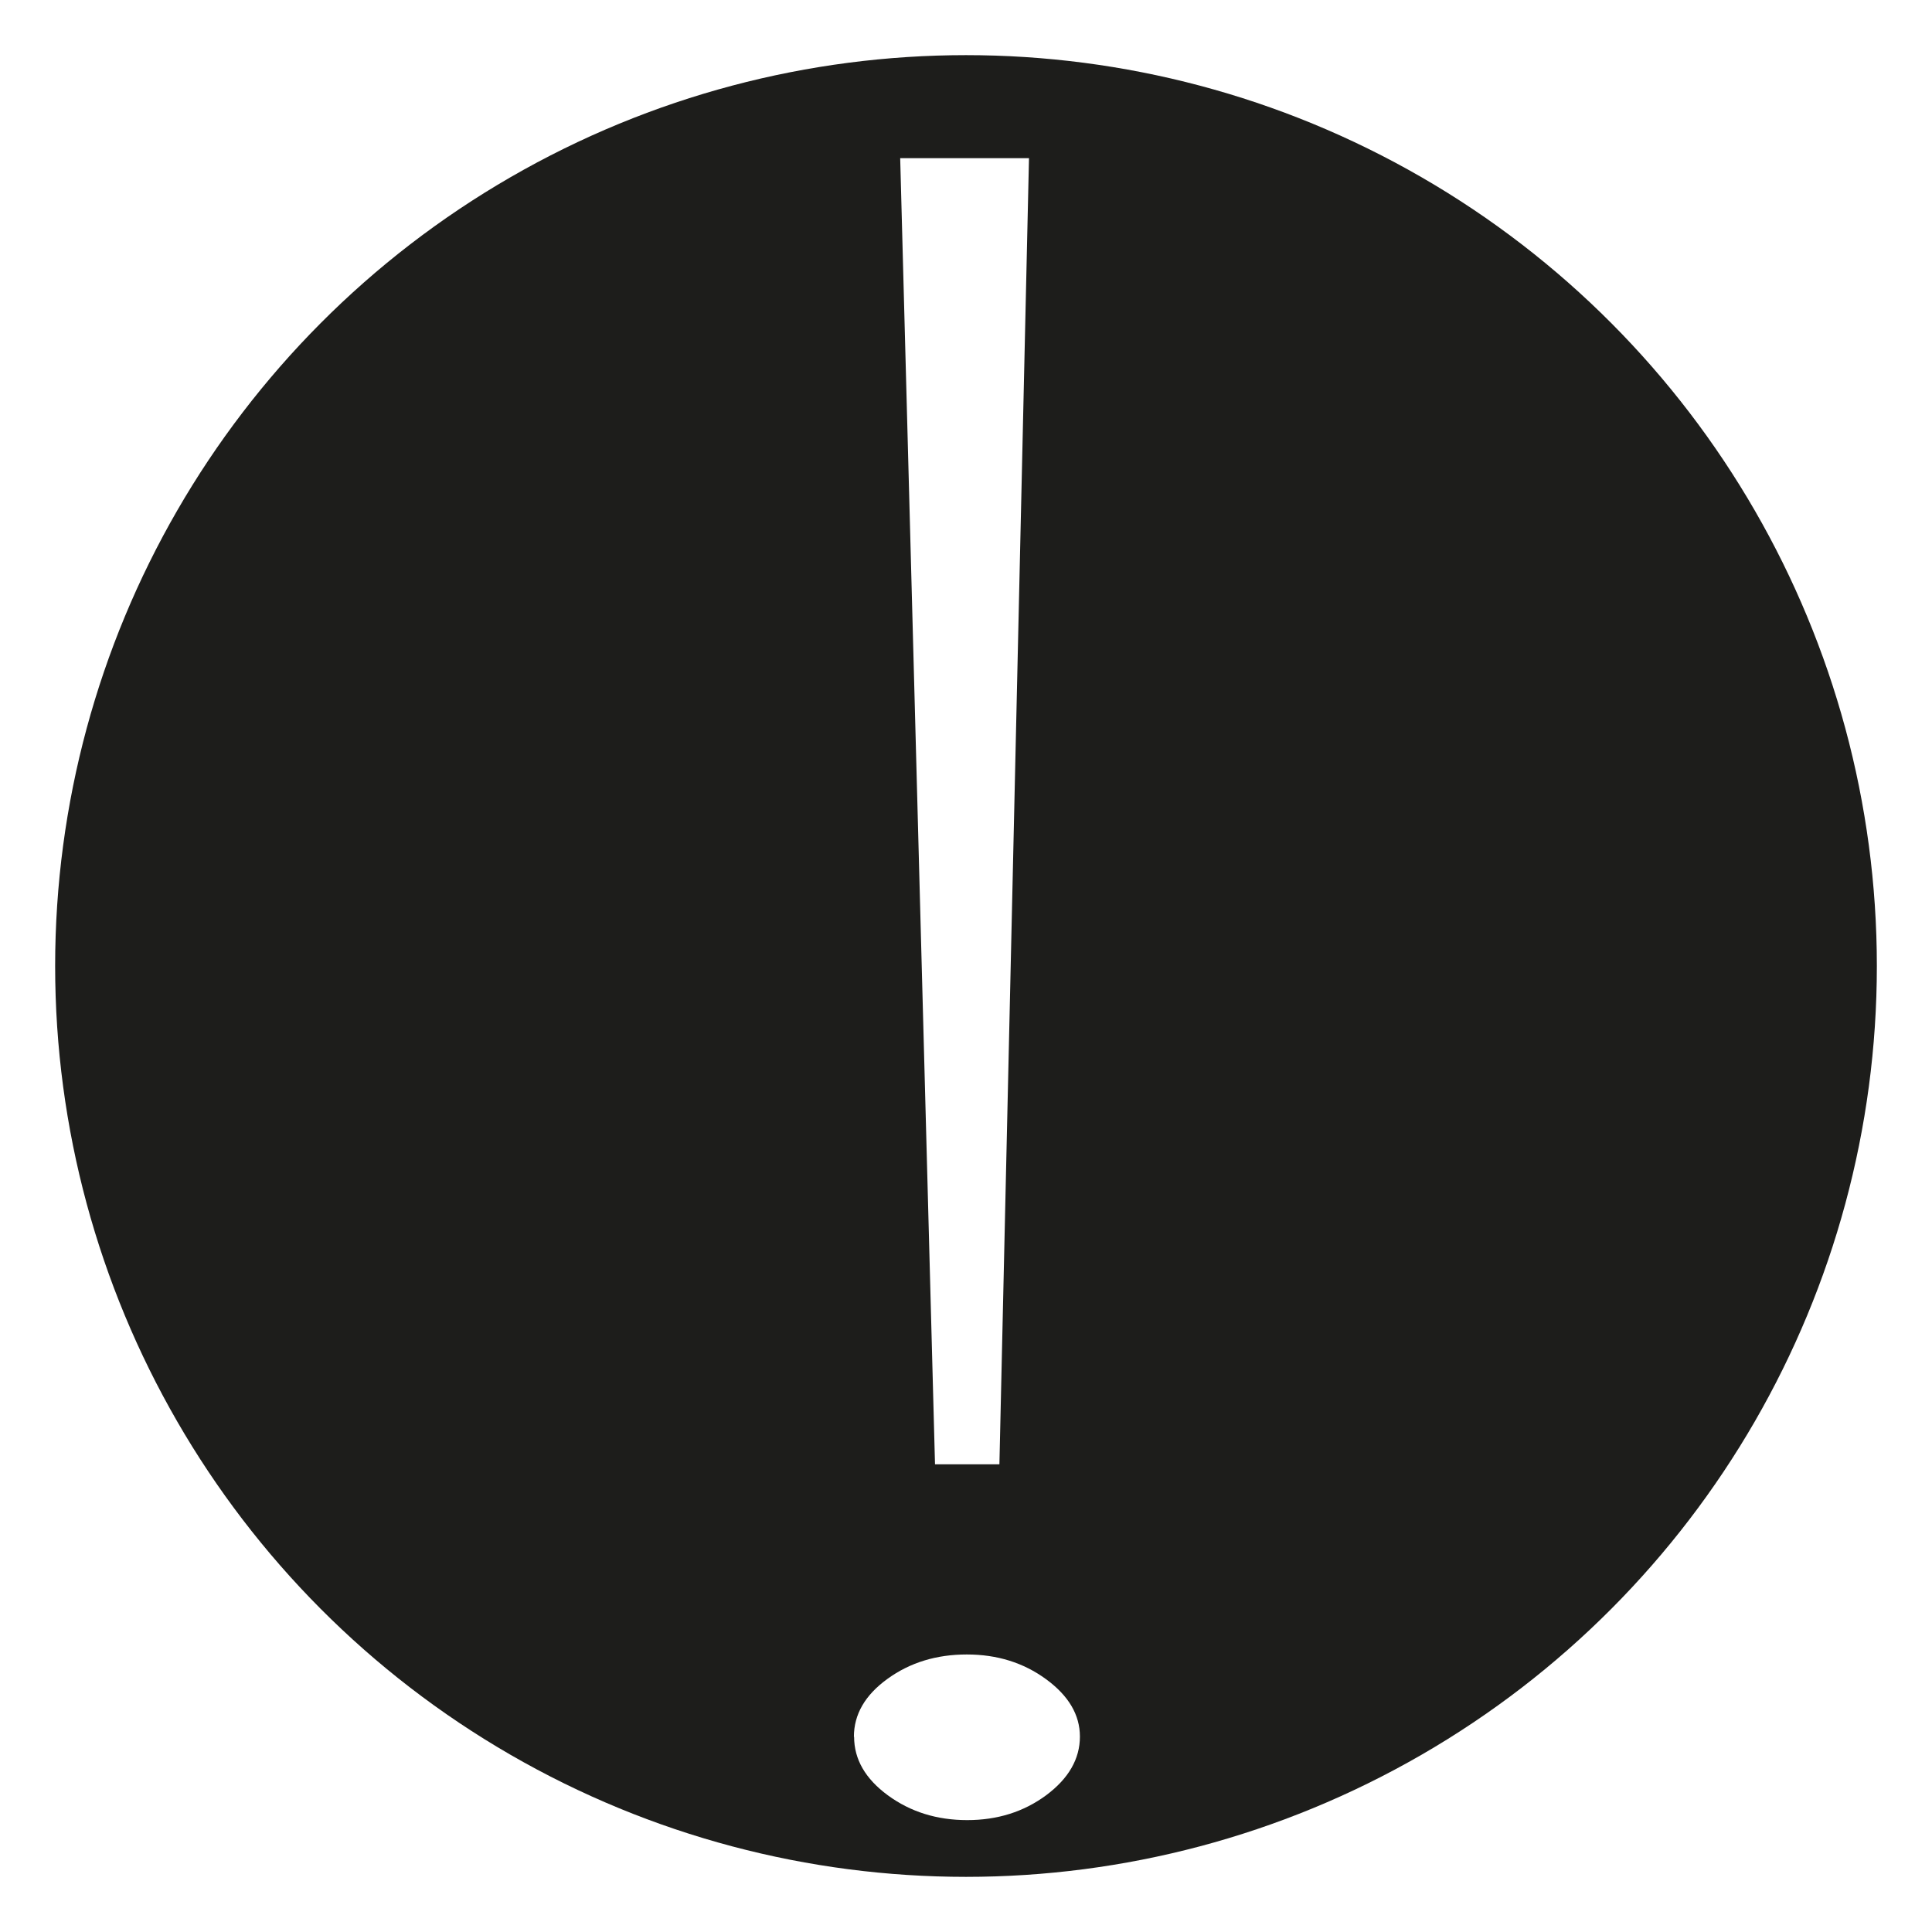
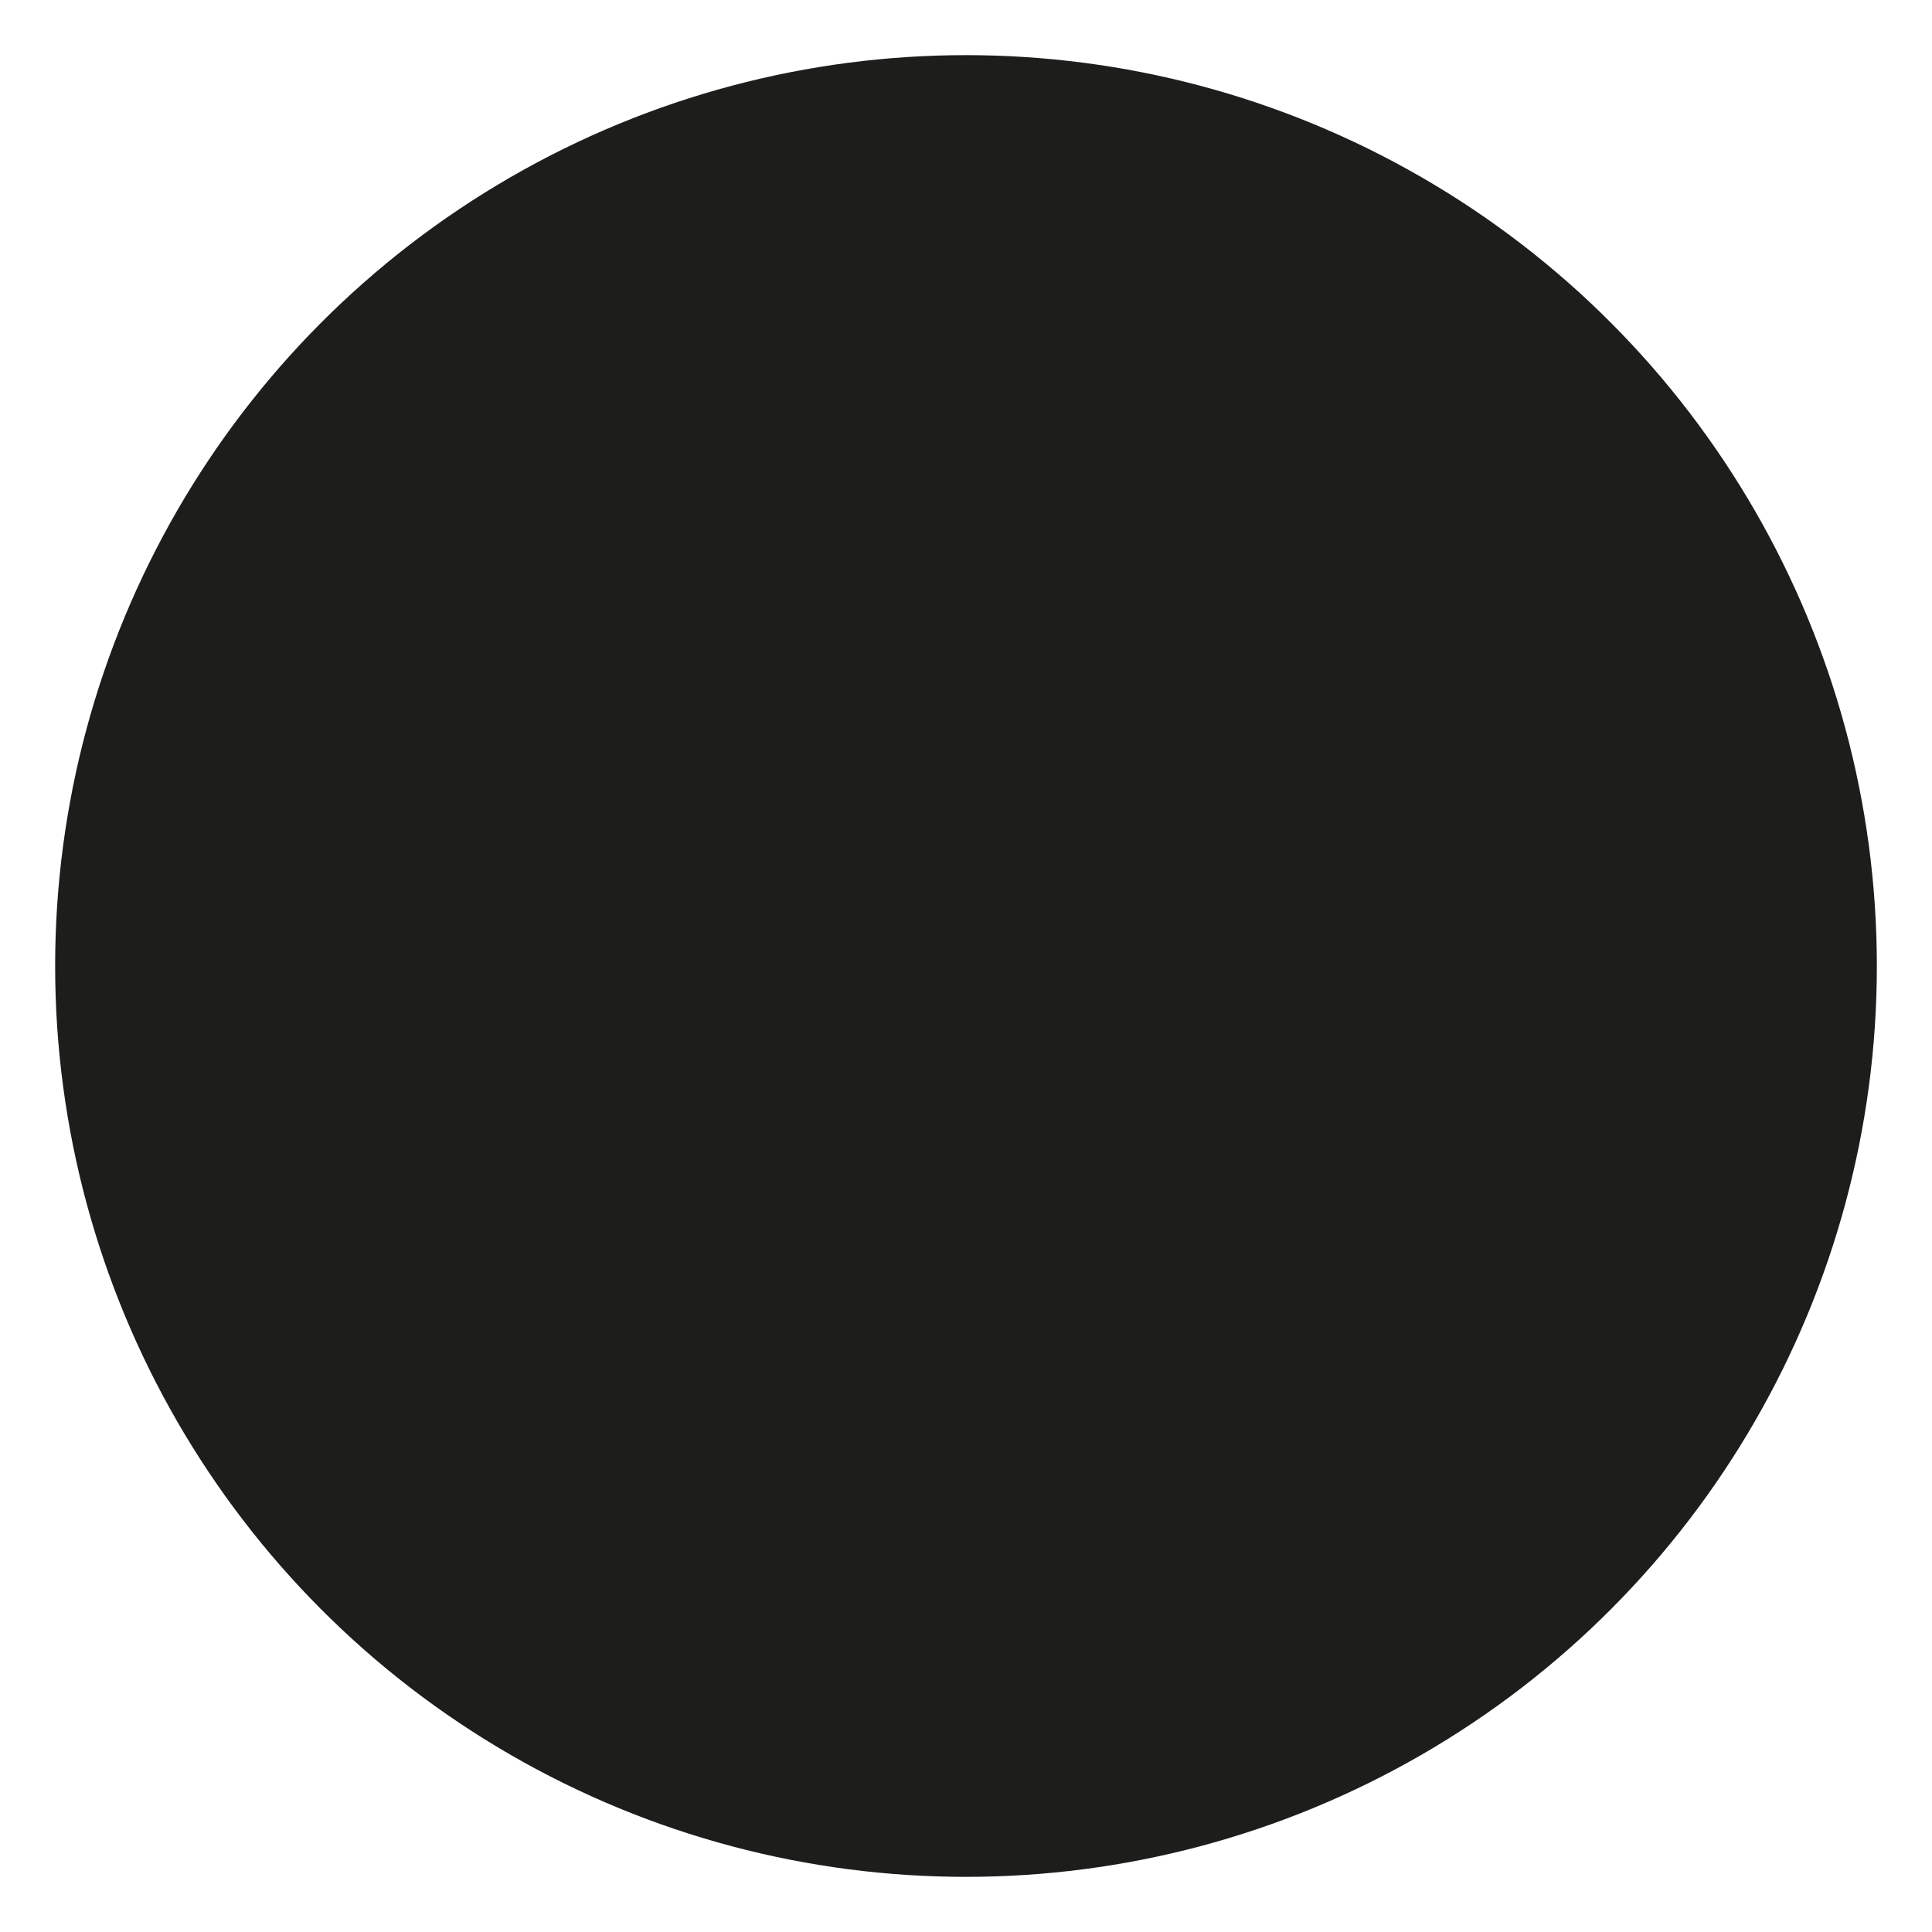
<svg xmlns="http://www.w3.org/2000/svg" id="a" viewBox="0 0 96 96">
  <defs>
    <style>.c{fill:#fff;}.d{fill:#1d1d1b;}</style>
  </defs>
  <g id="b">
-     <rect class="c" width="96" height="96" />
    <circle class="d" cx="48" cy="48" r="45.26" />
-     <path class="c" d="m42.43,86.3c0-1.11.55-2.07,1.67-2.88,1.12-.81,2.43-1.21,3.94-1.21,1.51,0,2.82.41,3.94,1.23,1.12.82,1.68,1.77,1.68,2.85,0,1.11-.56,2.08-1.67,2.91-1.12.83-2.43,1.24-3.93,1.24-1.51,0-2.82-.41-3.94-1.23-1.12-.82-1.68-1.79-1.68-2.91Zm2.31-78.44h6.39s-1.47,64.9-1.47,64.9h-3.2s-1.73-64.9-1.73-64.9Z" />
  </g>
</svg>